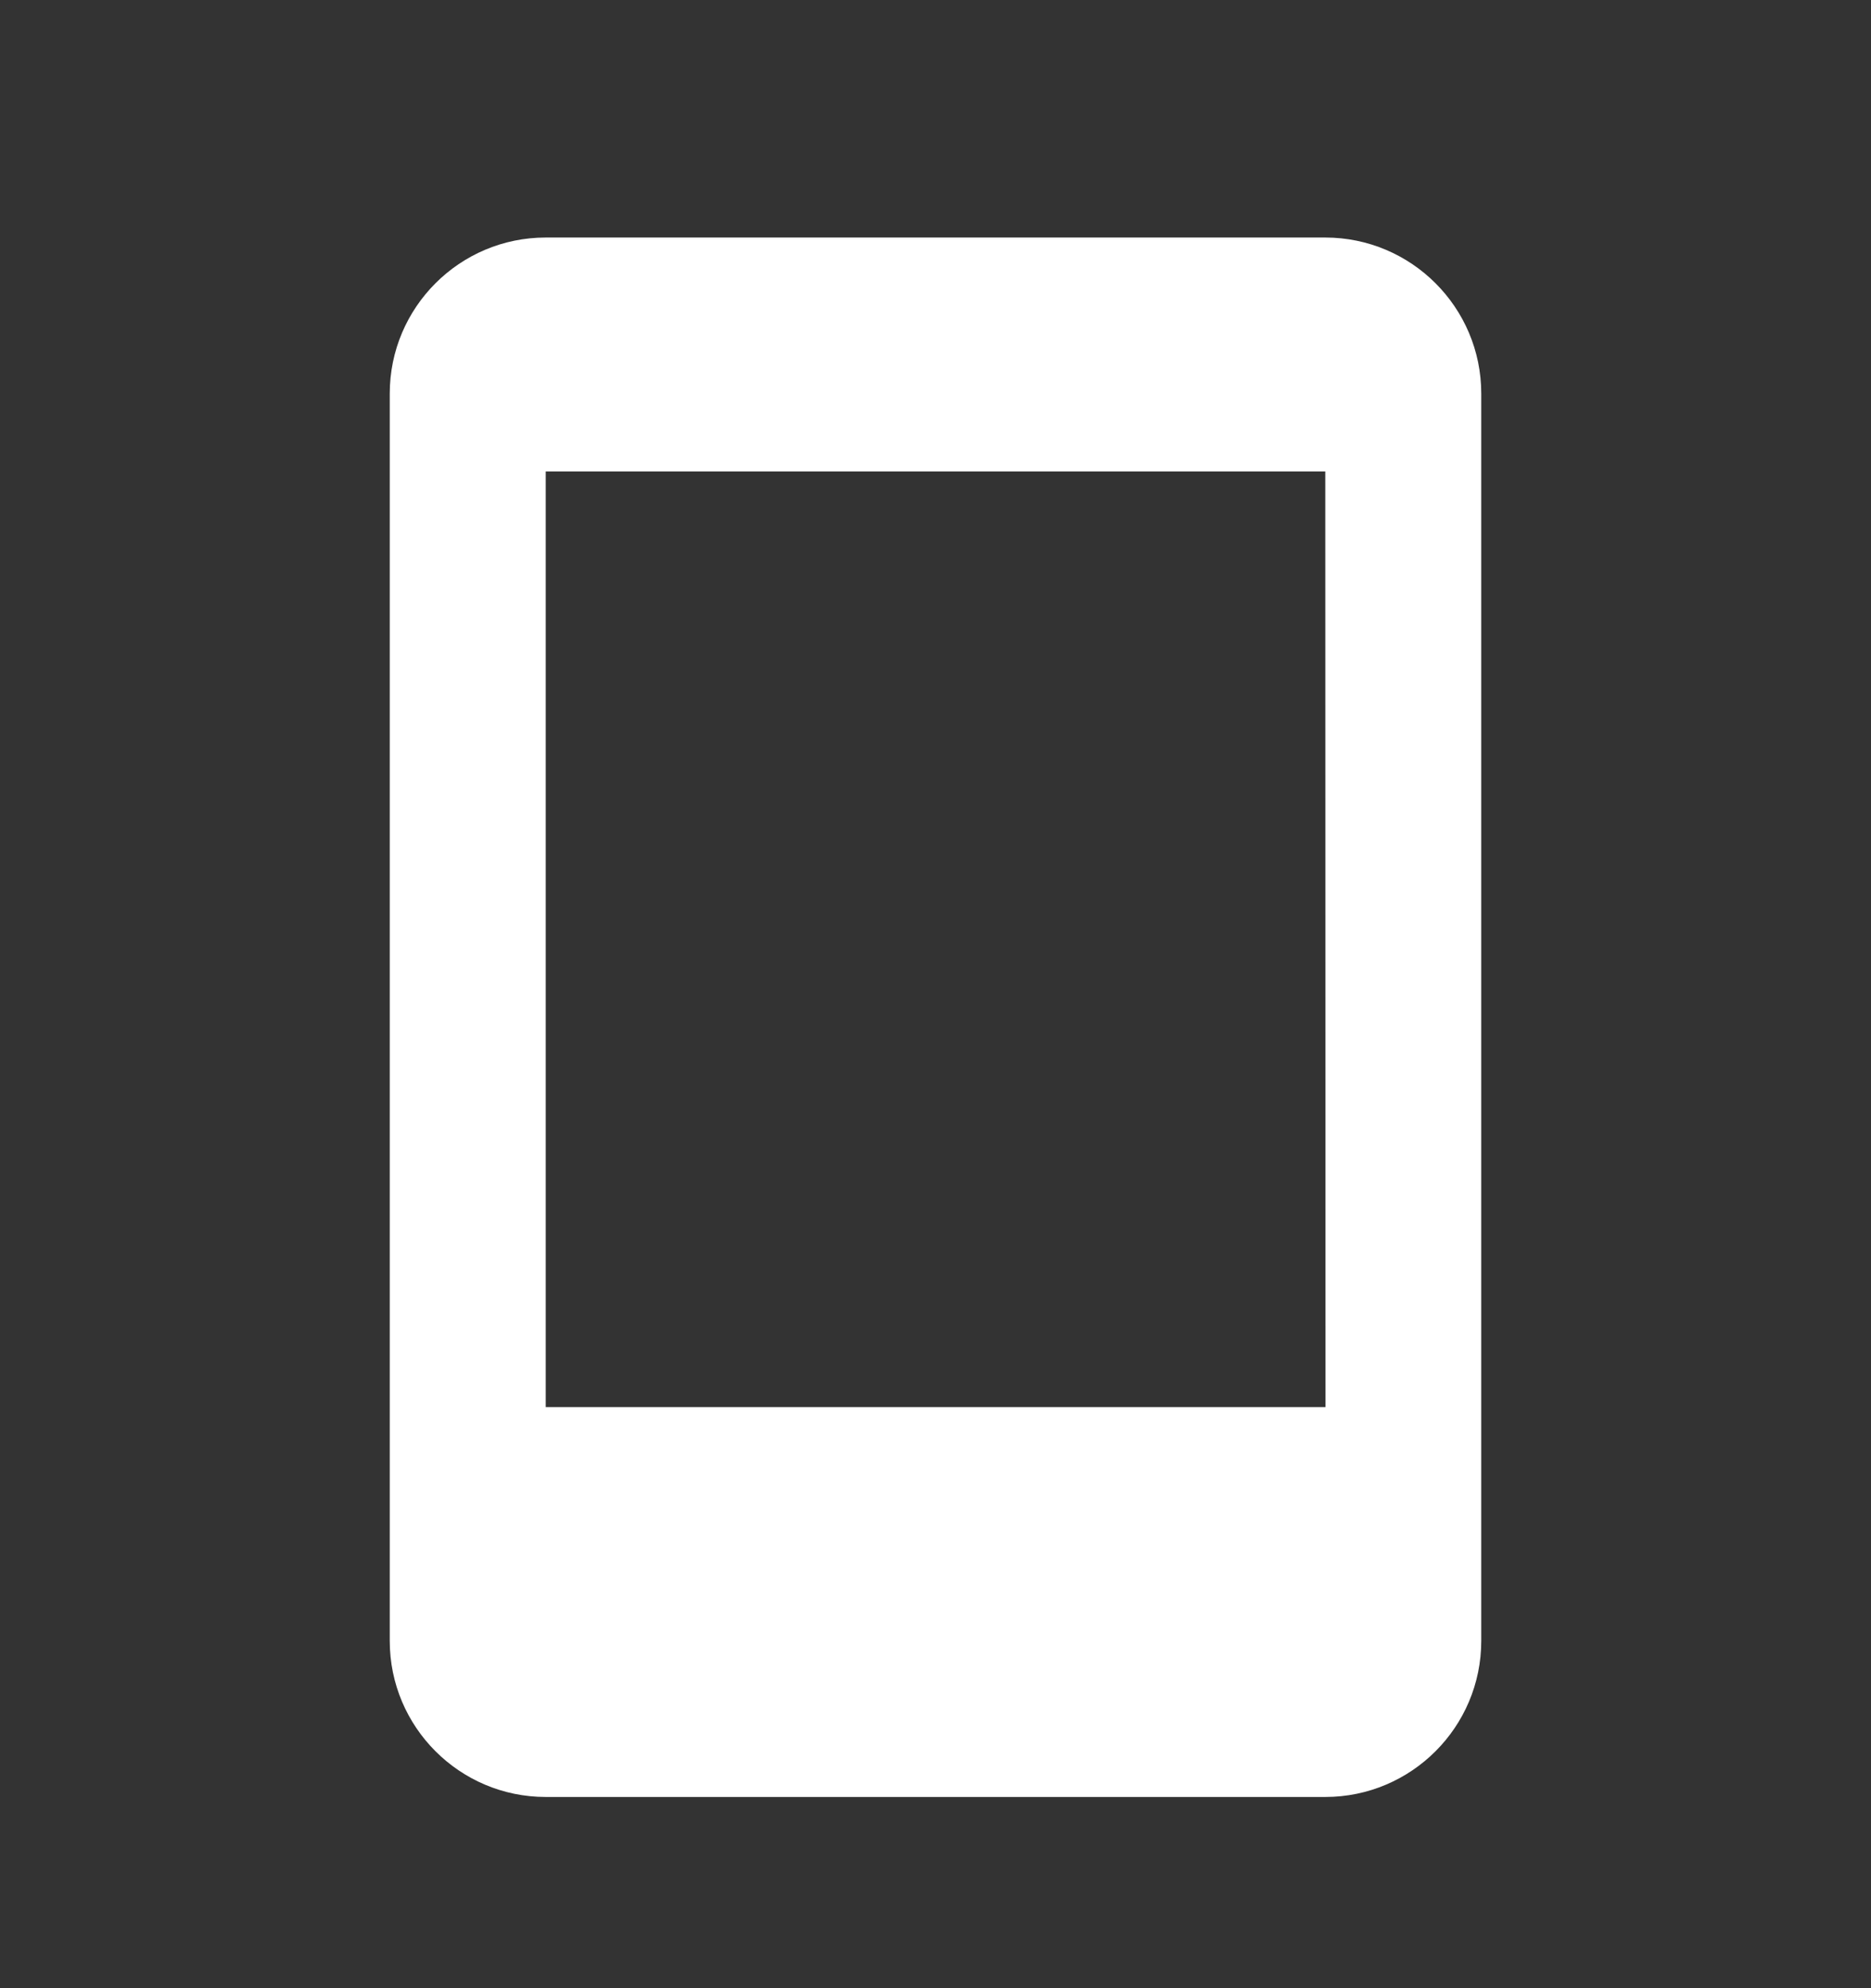
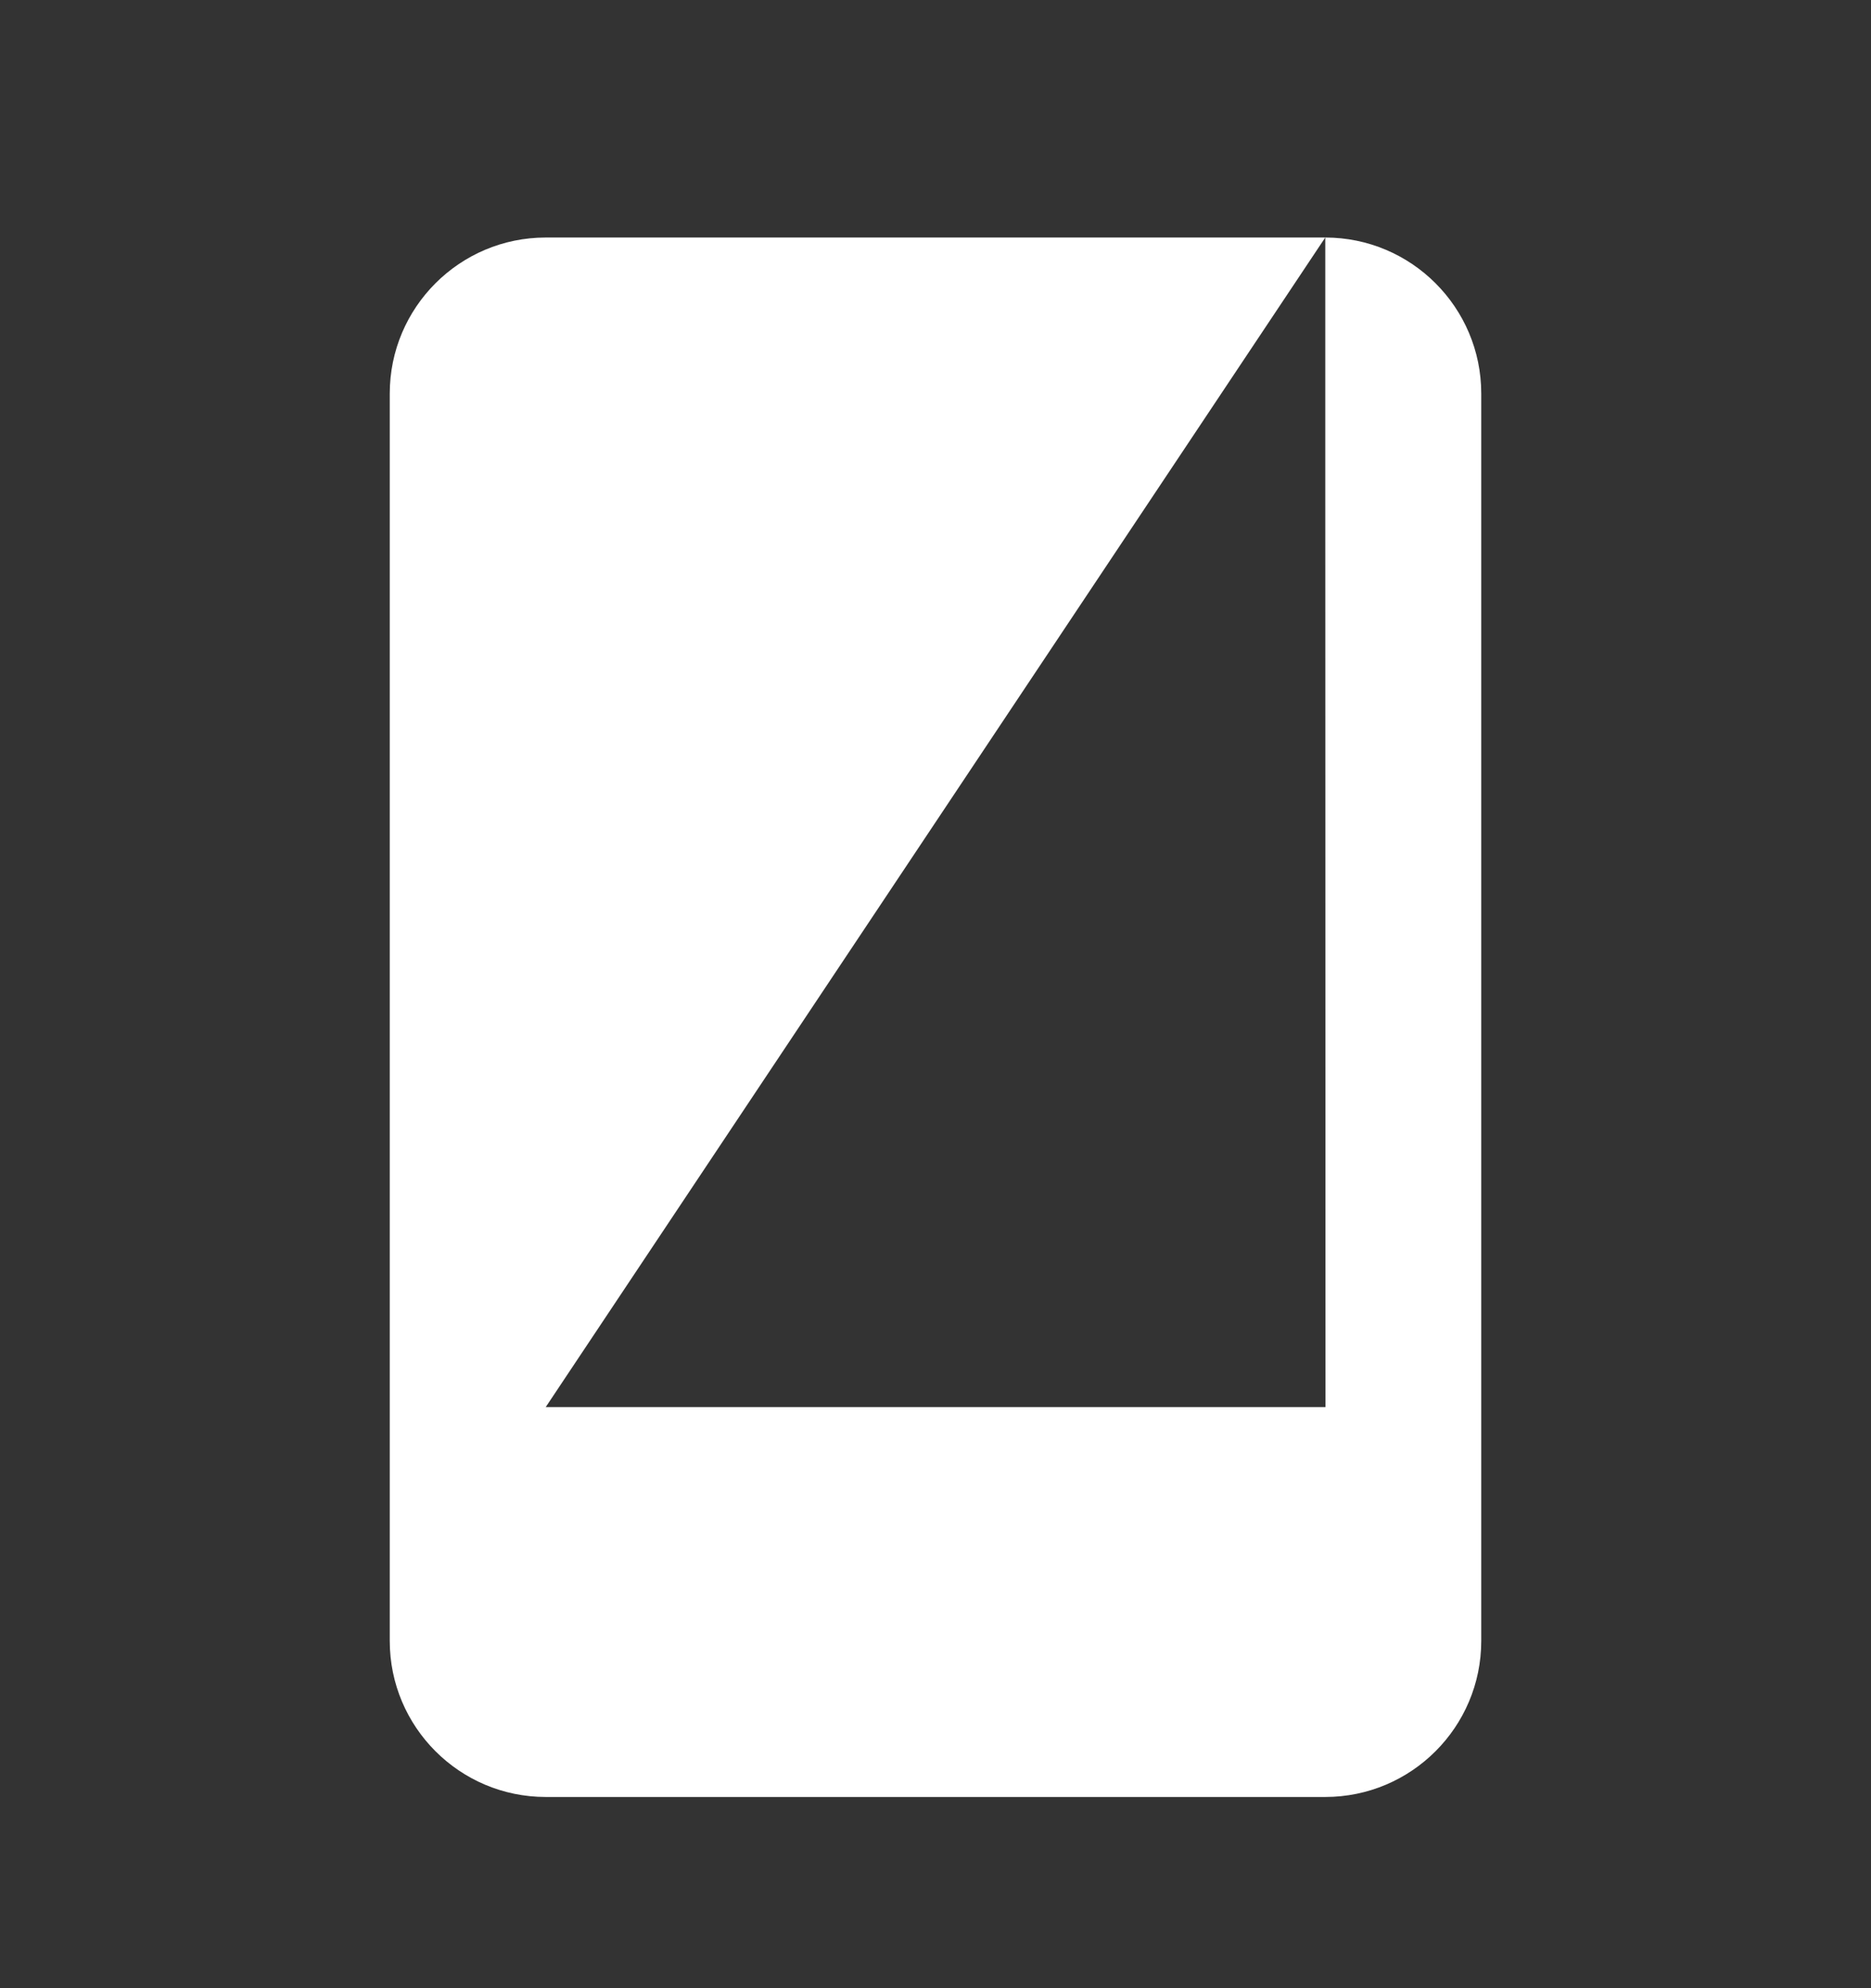
<svg xmlns="http://www.w3.org/2000/svg" width="16" height="17" viewBox="0 0 16 17" fill="none">
  <rect x="0" y="0" width="16" height="17" fill="#333333" stroke="none" />
-   <path d="M11.333 2.031H4.667C3.931 2.031 3.333 2.629 3.333 3.365V14.031C3.333 14.767 3.931 15.365 4.667 15.365H11.333C12.069 15.365 12.667 14.767 12.667 14.031V3.365C12.667 2.629 12.069 2.031 11.333 2.031ZM4.667 12.031V4.031H11.333L11.335 12.031H4.667Z" fill="white" />
+   <path d="M11.333 2.031H4.667C3.931 2.031 3.333 2.629 3.333 3.365V14.031C3.333 14.767 3.931 15.365 4.667 15.365H11.333C12.069 15.365 12.667 14.767 12.667 14.031V3.365C12.667 2.629 12.069 2.031 11.333 2.031ZV4.031H11.333L11.335 12.031H4.667Z" fill="white" />
</svg>